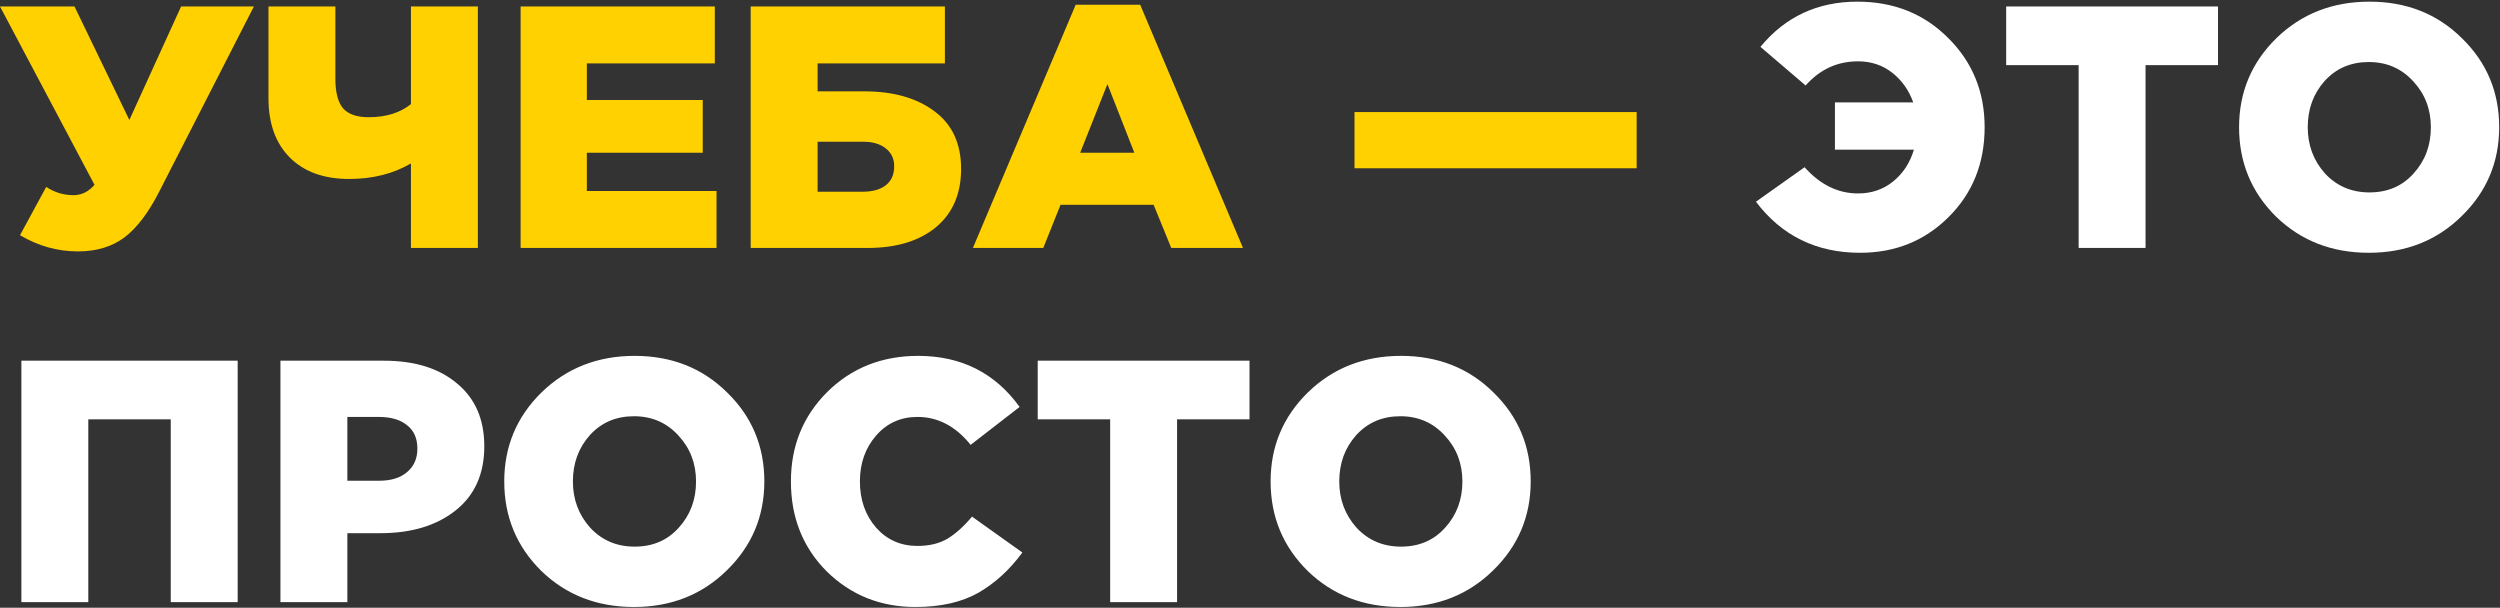
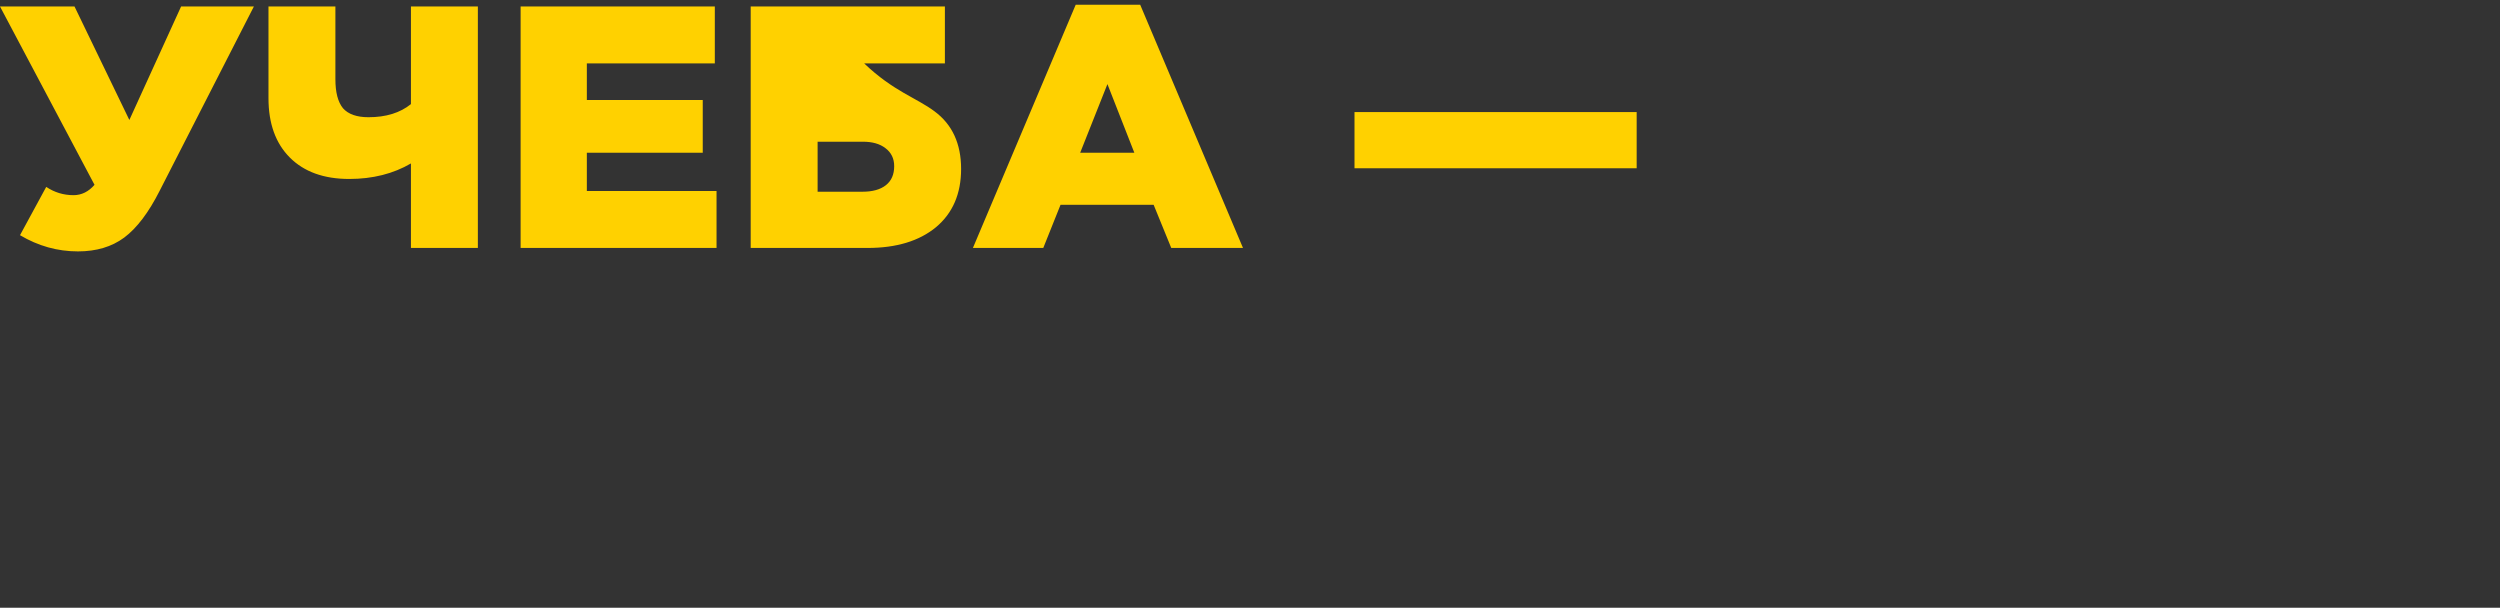
<svg xmlns="http://www.w3.org/2000/svg" width="1341" height="326" viewBox="0 0 1341 326" fill="none">
  <rect x="0" y="0" width="1341" height="326" fill="#333333" stroke="none" />
-   <path d="M41.816 134.85C30.838 134.85 20.477 131.952 10.732 126.154L24.794 100.25C29.235 103.21 34.107 104.691 39.411 104.691C43.728 104.691 47.491 102.84 50.698 99.14L0 3.48H39.966L69.386 64.354L97.14 3.48H136.181L85.668 102.285C79.747 114.004 73.395 122.392 66.61 127.449C59.949 132.383 51.685 134.85 41.816 134.85ZM220.43 133V87.668C210.932 93.219 199.892 95.994 187.31 95.994C173.741 95.994 163.133 92.17 155.485 84.522C147.837 76.875 144.013 66.266 144.013 52.697V3.48H179.909V42.521C179.909 49.552 181.266 54.733 183.979 58.063C186.816 61.27 191.38 62.874 197.671 62.874C207.046 62.874 214.632 60.53 220.43 55.843V3.48H256.326V133H220.43ZM279.258 133V3.48H383.429V34.01H314.783V53.623H376.953V81.932H314.783V102.47H384.354V133H279.258ZM402.67 133V3.48H506.841V34.01H438.566V48.997H463.545C479.211 48.997 491.792 52.574 501.291 59.729C510.789 66.76 515.538 77.06 515.538 90.628C515.538 103.95 511.035 114.374 502.031 121.898C493.026 129.299 480.814 133 465.395 133H402.67ZM438.566 102.84H462.62C468.047 102.84 472.241 101.668 475.202 99.325C478.162 96.981 479.642 93.589 479.642 89.148C479.642 85.078 478.1 81.87 475.017 79.527C472.056 77.183 467.985 76.011 462.805 76.011H438.566V102.84ZM521.865 133L577.004 2.555H611.604L666.742 133H628.256L618.82 109.871H568.862L559.611 133H521.865ZM579.409 81.932H608.458L594.026 45.111L579.409 81.932ZM726.556 90.258V60.099H877.909V90.258H726.556Z" fill="#FFD100" />
-   <path d="M997.768 135.59C974.331 135.59 955.704 126.462 941.889 108.206L967.978 89.703C976.366 99.078 985.926 103.765 996.657 103.765C1003.94 103.765 1010.23 101.607 1015.53 97.289C1020.83 92.972 1024.54 87.298 1026.63 80.267H984.261V54.918H1026.26C1023.92 48.38 1020.16 43.076 1014.98 39.005C1009.79 34.935 1003.69 32.899 996.657 32.899C985.556 32.899 976.181 37.217 968.533 45.851L944.294 25.128C957.616 8.969 974.947 0.889 996.287 0.889C1015.78 0.889 1032 7.365 1044.95 20.317C1058.03 33.27 1064.56 49.244 1064.56 68.24C1064.56 87.606 1058.09 103.704 1045.13 116.532C1032.31 129.238 1016.52 135.59 997.768 135.59ZM1114.98 133V34.935H1076.12V3.48H1189.73V34.935H1150.87V133H1114.98ZM1320.39 115.977C1307.07 129.053 1290.48 135.59 1270.62 135.59C1250.76 135.59 1234.17 129.114 1220.84 116.162C1207.64 103.087 1201.04 87.113 1201.04 68.24C1201.04 49.49 1207.71 33.578 1221.03 20.503C1234.47 7.427 1251.13 0.889 1270.99 0.889C1290.85 0.889 1307.37 7.427 1320.57 20.503C1333.9 33.455 1340.56 49.367 1340.56 68.24C1340.56 86.99 1333.83 102.902 1320.39 115.977ZM1270.99 103.21C1280.73 103.21 1288.63 99.818 1294.67 93.034C1300.84 86.249 1303.92 77.985 1303.92 68.24C1303.92 58.618 1300.78 50.416 1294.48 43.631C1288.19 36.723 1280.24 33.27 1270.62 33.27C1260.99 33.27 1253.1 36.662 1246.93 43.446C1240.89 50.23 1237.87 58.495 1237.87 68.24C1237.87 77.861 1240.95 86.126 1247.12 93.034C1253.41 99.818 1261.36 103.21 1270.99 103.21ZM11.472 323V193.48H127.485V323H91.589V224.935H47.367V323H11.472ZM150.424 323V193.48H205.933C222.462 193.48 235.537 197.55 245.159 205.692C254.904 213.71 259.776 224.935 259.776 239.367C259.776 254.169 254.657 265.641 244.419 273.782C234.18 281.924 220.735 285.994 204.082 285.994H186.32V323H150.424ZM186.32 257.87H203.342C209.757 257.87 214.752 256.328 218.33 253.244C222.03 250.16 223.88 245.966 223.88 240.662C223.88 235.111 222.03 230.917 218.33 228.08C214.752 225.12 209.695 223.64 203.157 223.64H186.32V257.87ZM389.824 305.977C376.502 319.053 359.911 325.59 340.051 325.59C320.191 325.59 303.6 319.114 290.278 306.162C277.08 293.087 270.48 277.113 270.48 258.24C270.48 239.49 277.141 223.578 290.463 210.503C303.909 197.427 320.561 190.889 340.421 190.889C360.281 190.889 376.81 197.427 390.009 210.503C403.331 223.455 409.992 239.367 409.992 258.24C409.992 276.99 403.269 292.902 389.824 305.977ZM340.421 293.21C350.166 293.21 358.061 289.818 364.105 283.034C370.272 276.249 373.356 267.985 373.356 258.24C373.356 248.618 370.211 240.415 363.92 233.631C357.629 226.723 349.673 223.269 340.051 223.269C330.43 223.269 322.535 226.662 316.367 233.446C310.323 240.23 307.301 248.495 307.301 258.24C307.301 267.861 310.385 276.126 316.552 283.034C322.843 289.818 330.8 293.21 340.421 293.21ZM491.045 325.59C472.295 325.59 456.444 319.238 443.492 306.532C430.664 293.704 424.249 277.606 424.249 258.24C424.249 239.244 430.725 223.269 443.677 210.317C456.753 197.365 473.035 190.889 492.525 190.889C515.592 190.889 533.725 200.018 546.923 218.274L520.649 238.627C512.631 228.635 503.133 223.64 492.155 223.64C483.15 223.64 475.749 226.97 469.951 233.631C464.154 240.292 461.255 248.495 461.255 258.24C461.255 268.108 464.154 276.373 469.951 283.034C475.749 289.571 483.15 292.84 492.155 292.84C498.446 292.84 503.812 291.545 508.252 288.955C512.693 286.241 517.072 282.294 521.389 277.113L548.404 296.356C541.619 305.607 533.725 312.823 524.72 318.004C515.715 323.062 504.49 325.59 491.045 325.59ZM595.488 323V224.935H556.632V193.48H670.239V224.935H631.383V323H595.488ZM800.898 305.977C787.576 319.053 770.985 325.59 751.126 325.59C731.266 325.59 714.675 319.114 701.353 306.162C688.154 293.087 681.555 277.113 681.555 258.24C681.555 239.49 688.216 223.578 701.538 210.503C714.983 197.427 731.636 190.889 751.496 190.889C771.356 190.889 787.885 197.427 801.083 210.503C814.406 223.455 821.067 239.367 821.067 258.24C821.067 276.99 814.344 292.902 800.898 305.977ZM751.496 293.21C761.241 293.21 769.135 289.818 775.179 283.034C781.347 276.249 784.431 267.985 784.431 258.24C784.431 248.618 781.285 240.415 774.994 233.631C768.703 226.723 760.747 223.269 751.126 223.269C741.504 223.269 733.61 226.662 727.442 233.446C721.398 240.23 718.376 248.495 718.376 258.24C718.376 267.861 721.459 276.126 727.627 283.034C733.918 289.818 741.874 293.21 751.496 293.21Z" fill="white" />
+   <path d="M41.816 134.85C30.838 134.85 20.477 131.952 10.732 126.154L24.794 100.25C29.235 103.21 34.107 104.691 39.411 104.691C43.728 104.691 47.491 102.84 50.698 99.14L0 3.48H39.966L69.386 64.354L97.14 3.48H136.181L85.668 102.285C79.747 114.004 73.395 122.392 66.61 127.449C59.949 132.383 51.685 134.85 41.816 134.85ZM220.43 133V87.668C210.932 93.219 199.892 95.994 187.31 95.994C173.741 95.994 163.133 92.17 155.485 84.522C147.837 76.875 144.013 66.266 144.013 52.697V3.48H179.909V42.521C179.909 49.552 181.266 54.733 183.979 58.063C186.816 61.27 191.38 62.874 197.671 62.874C207.046 62.874 214.632 60.53 220.43 55.843V3.48H256.326V133H220.43ZM279.258 133V3.48H383.429V34.01H314.783V53.623H376.953V81.932H314.783V102.47H384.354V133H279.258ZM402.67 133V3.48H506.841V34.01H438.566H463.545C479.211 48.997 491.792 52.574 501.291 59.729C510.789 66.76 515.538 77.06 515.538 90.628C515.538 103.95 511.035 114.374 502.031 121.898C493.026 129.299 480.814 133 465.395 133H402.67ZM438.566 102.84H462.62C468.047 102.84 472.241 101.668 475.202 99.325C478.162 96.981 479.642 93.589 479.642 89.148C479.642 85.078 478.1 81.87 475.017 79.527C472.056 77.183 467.985 76.011 462.805 76.011H438.566V102.84ZM521.865 133L577.004 2.555H611.604L666.742 133H628.256L618.82 109.871H568.862L559.611 133H521.865ZM579.409 81.932H608.458L594.026 45.111L579.409 81.932ZM726.556 90.258V60.099H877.909V90.258H726.556Z" fill="#FFD100" />
</svg>